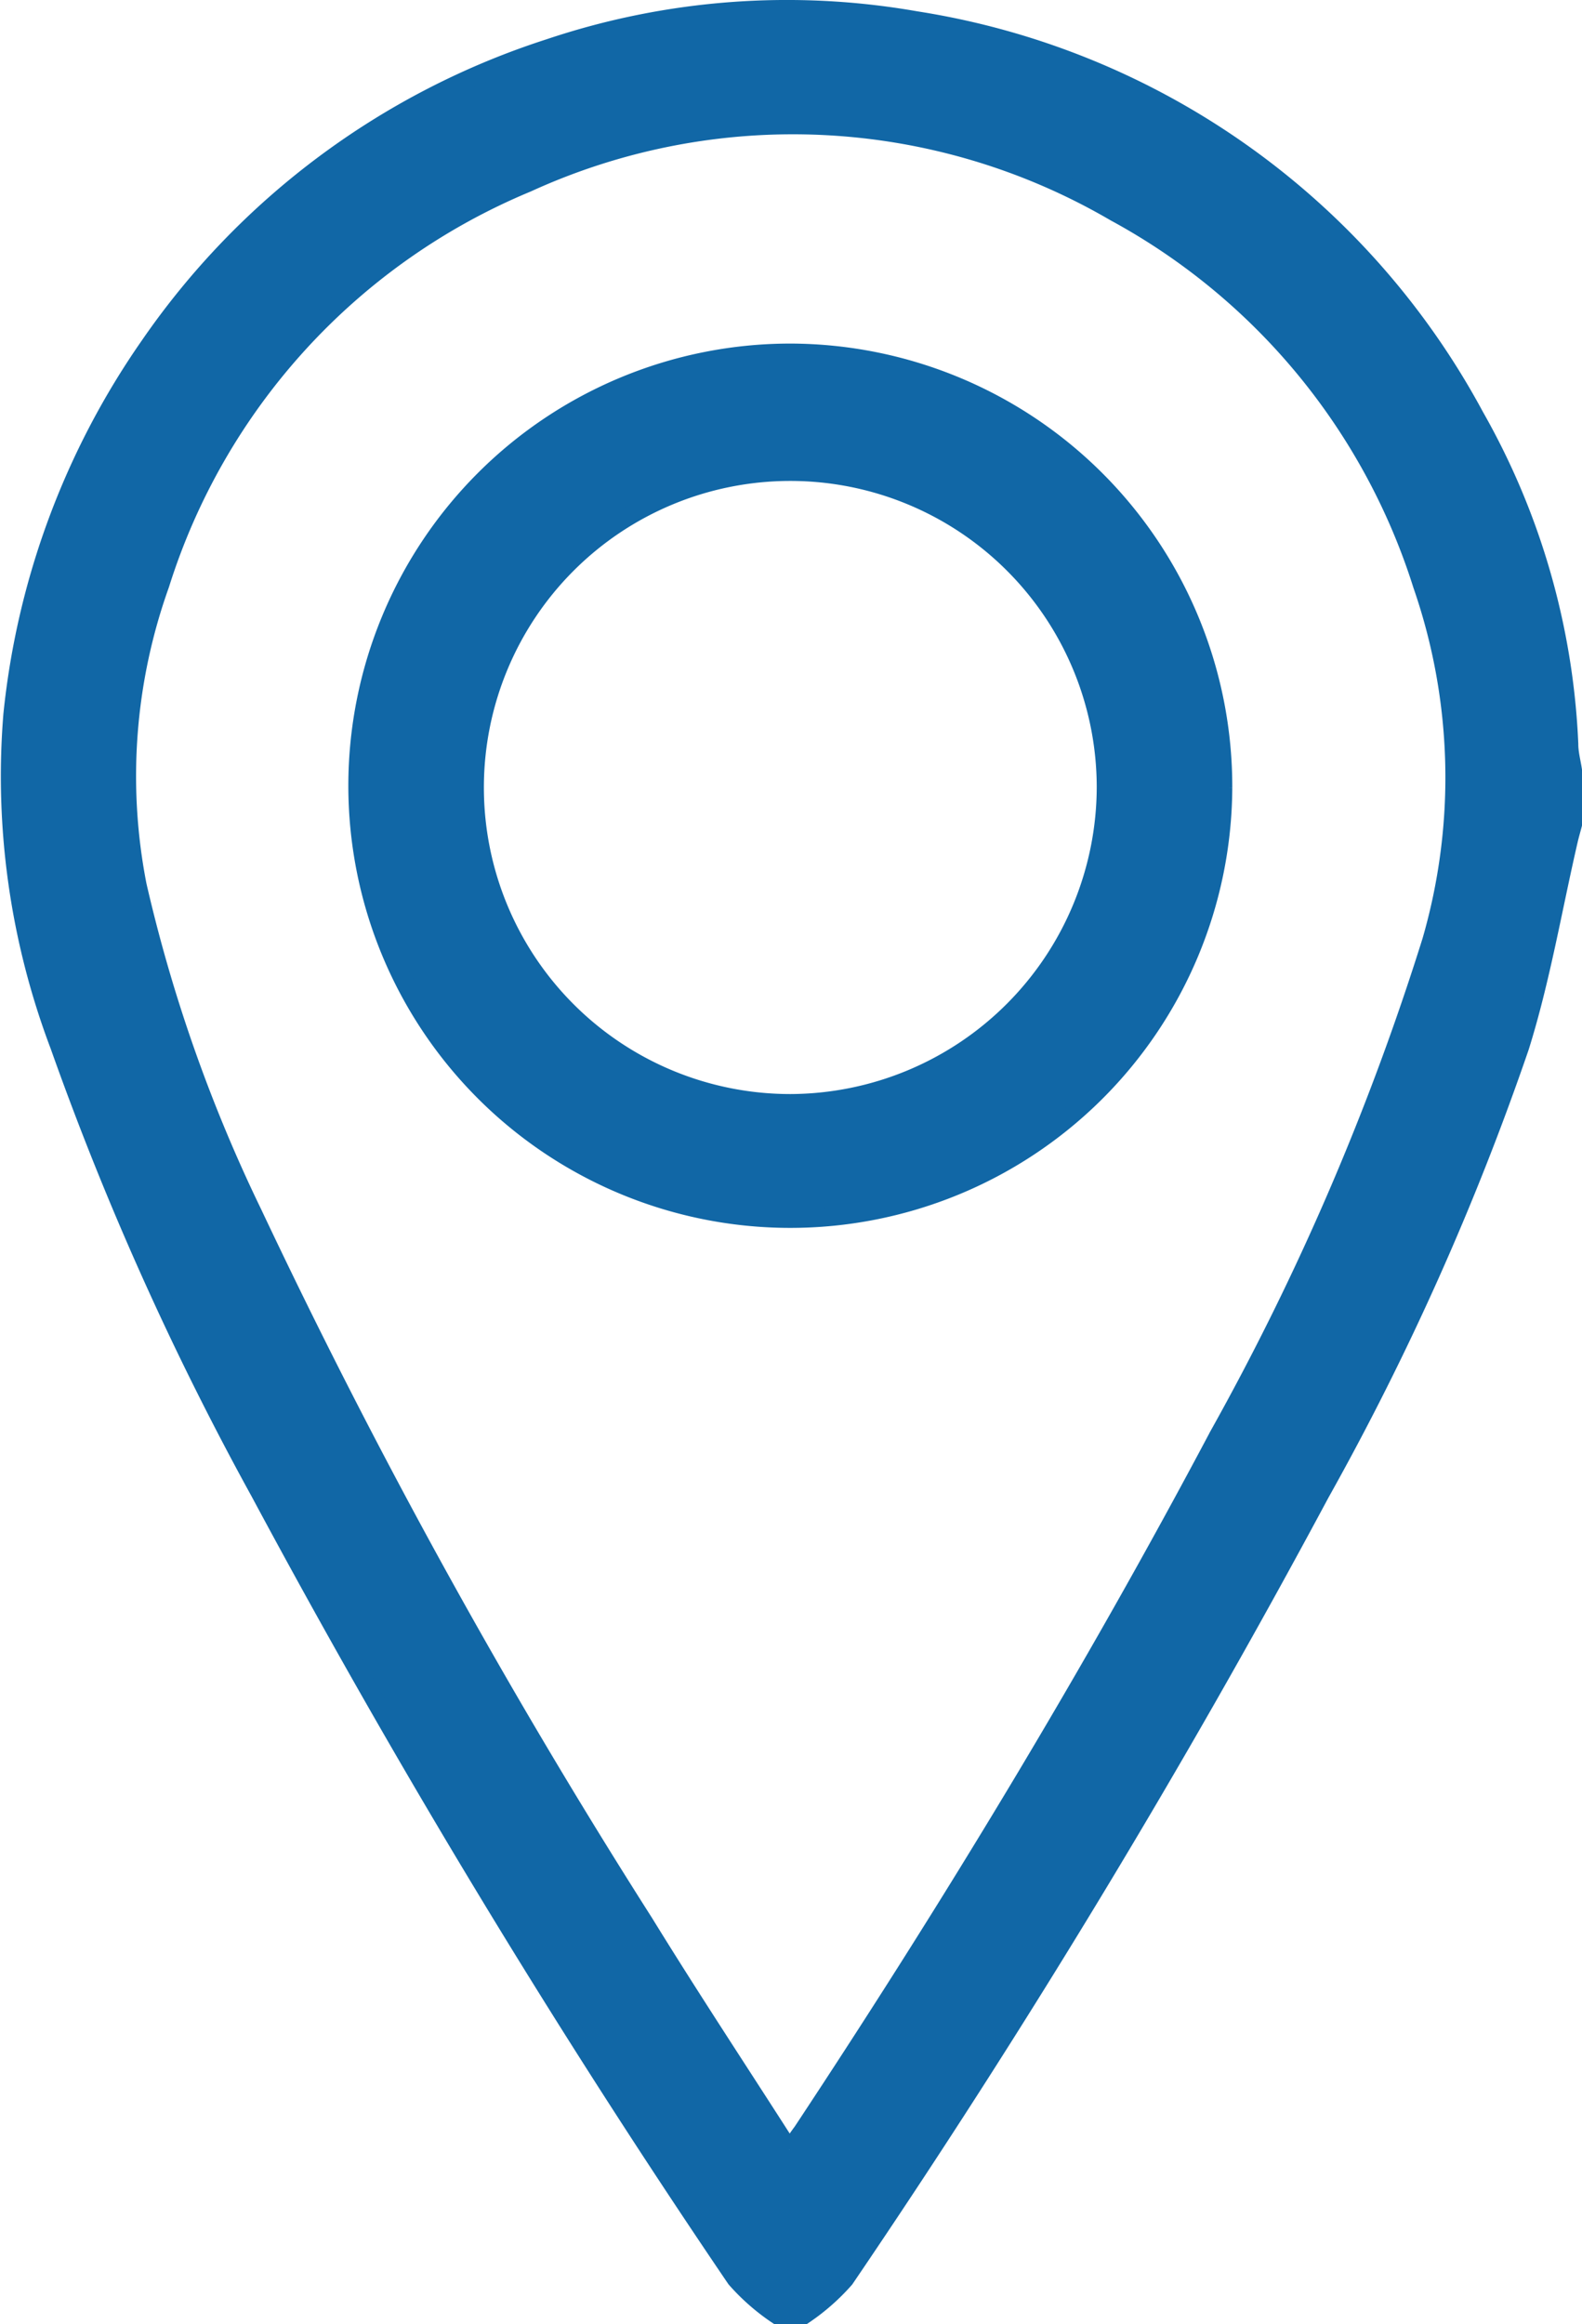
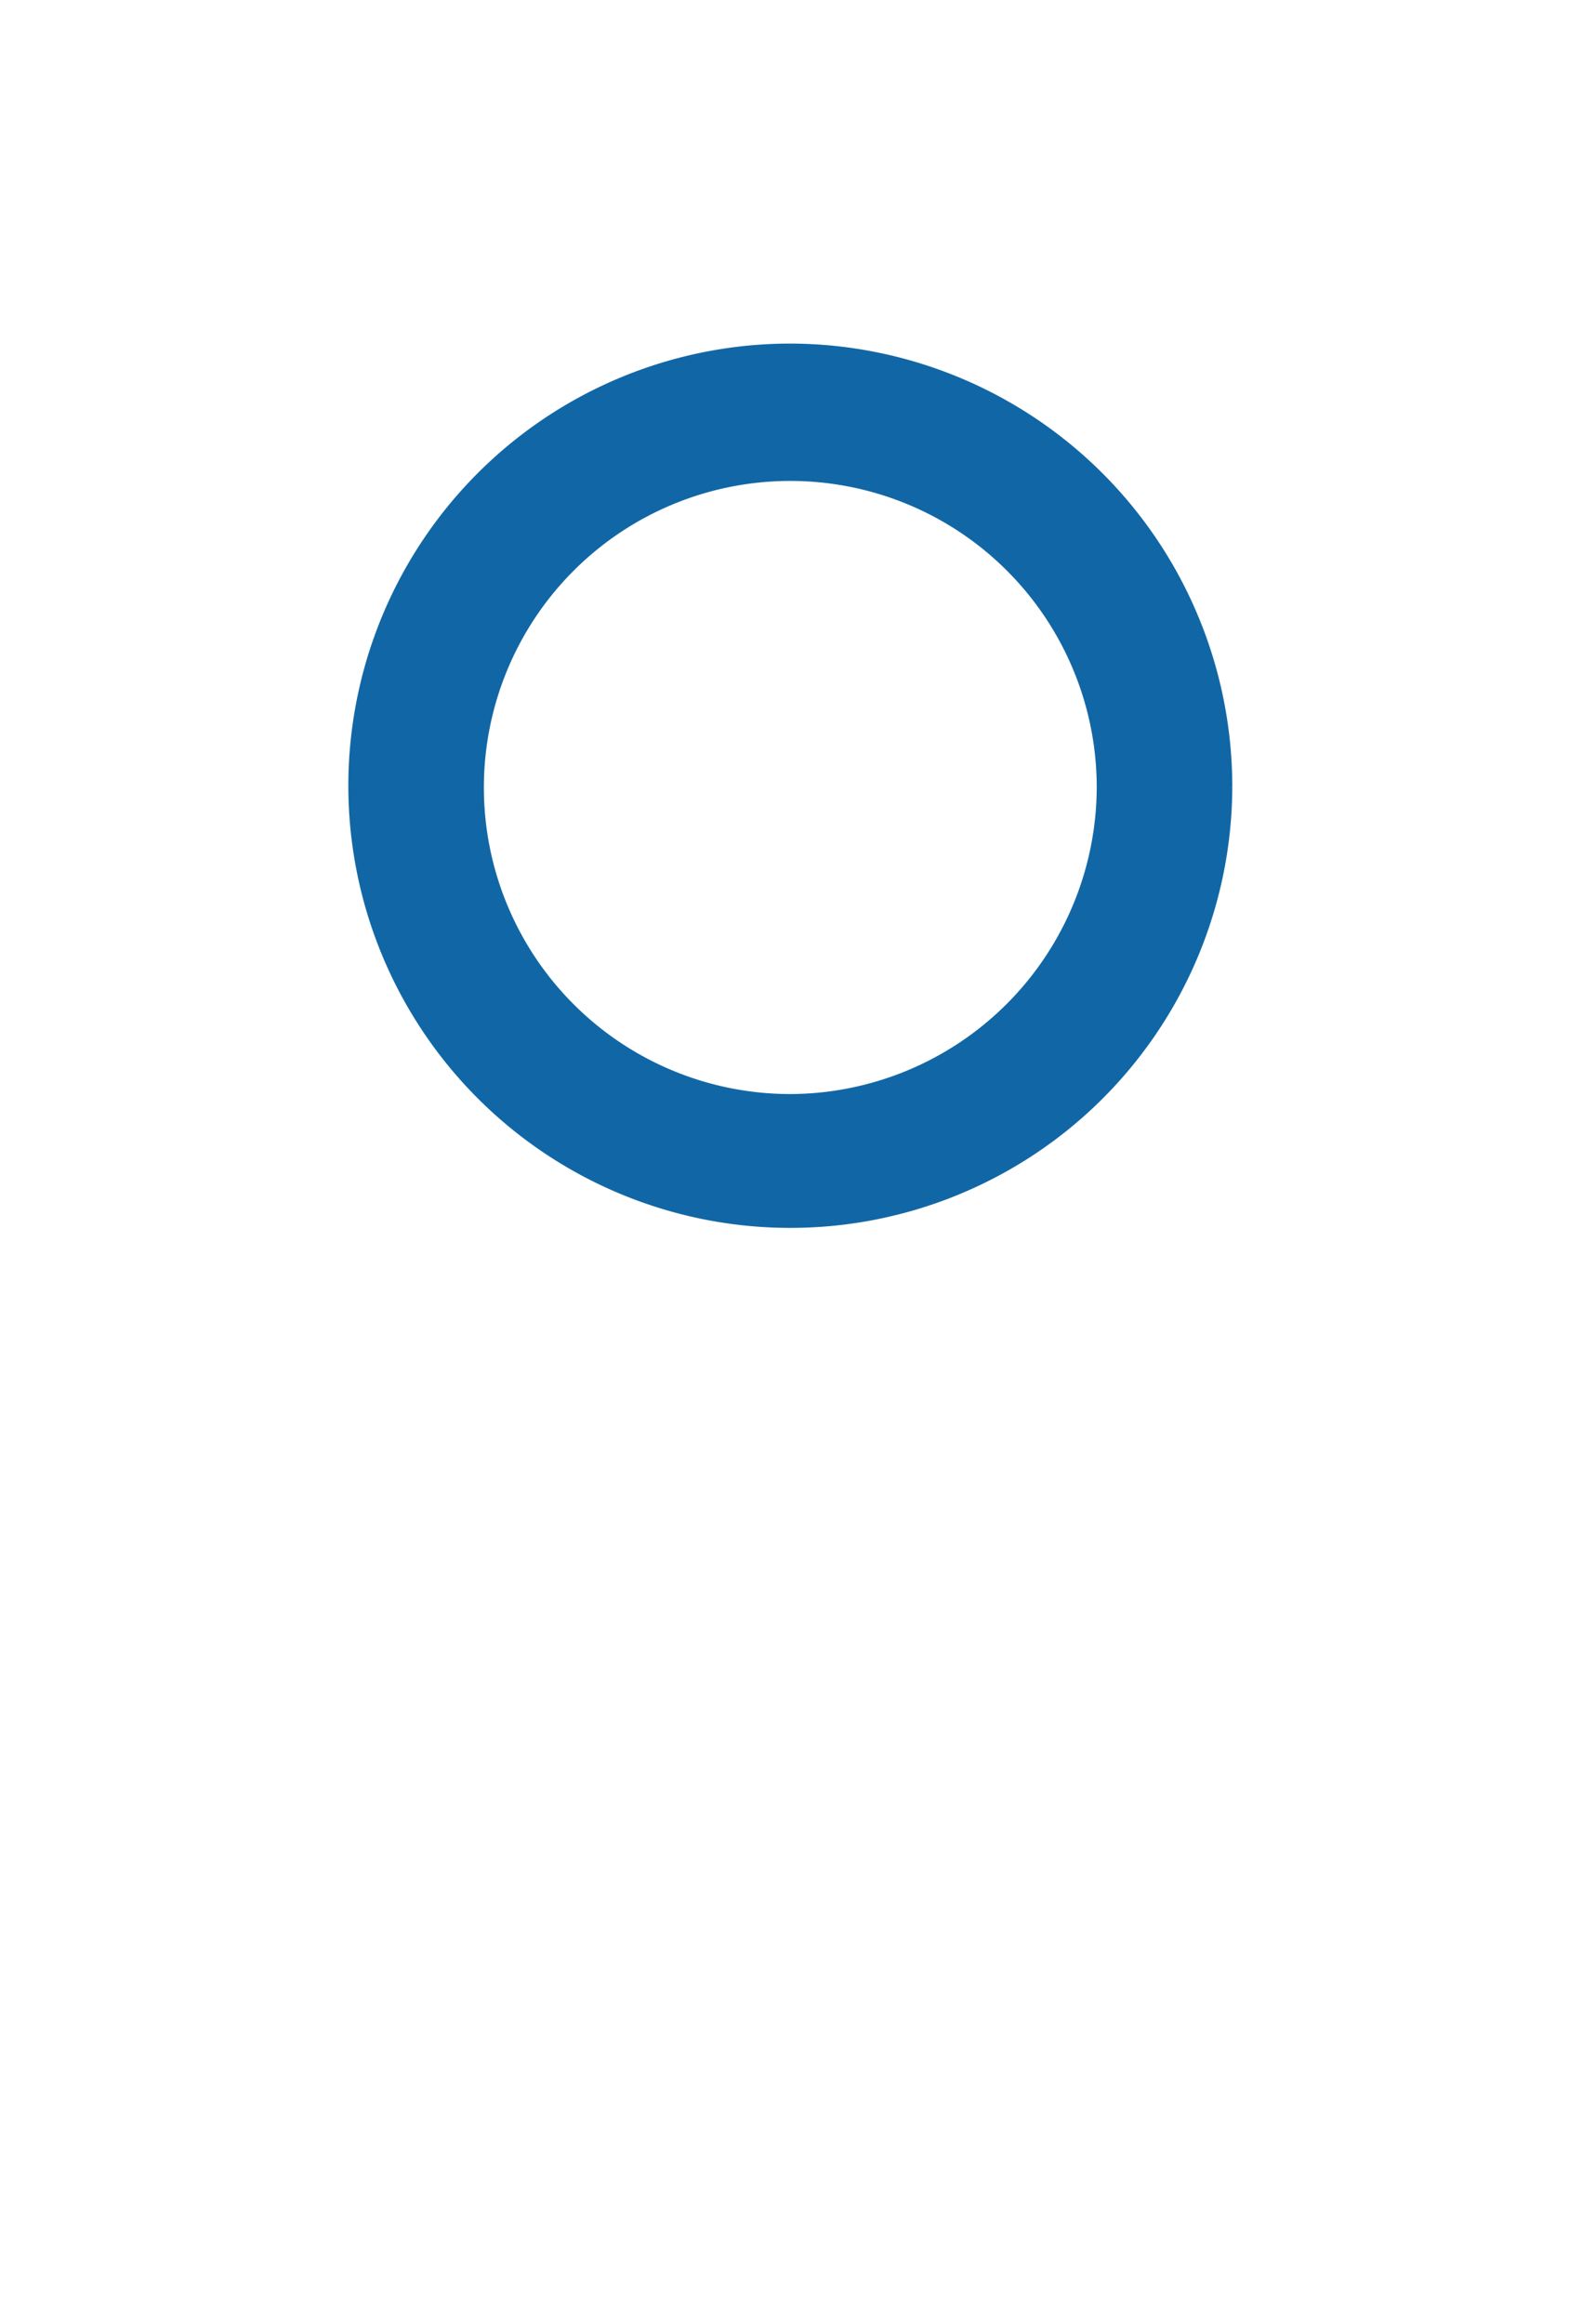
<svg xmlns="http://www.w3.org/2000/svg" width="17.099" height="25.11" viewBox="0 0 17.099 25.11">
  <g id="Group_2872" data-name="Group 2872" transform="translate(-1322.819 -8327.479)">
-     <path id="Path_1573" data-name="Path 1573" d="M8.3,24.91a2.313,2.313,0,0,1-.445-.391,95.134,95.134,0,0,1-5.143-8.494A32.6,32.6,0,0,1,.545,11.2,8.213,8.213,0,0,1,.038,7.625,8.468,8.468,0,0,1,1.516,3.638,8.356,8.356,0,0,1,5.842.42,8.061,8.061,0,0,1,9.8.122,8.317,8.317,0,0,1,15.843,4.4,7.836,7.836,0,0,1,16.861,7.94c0,.1.026.189.04.284v.584c-.014.054-.03.108-.043.163-.173.747-.3,1.51-.528,2.238a29.418,29.418,0,0,1-2.156,4.822,94.69,94.69,0,0,1-5.14,8.49,2.313,2.313,0,0,1-.445.391Zm.135-1.783c.066-.091.1-.142.139-.194,1.614-2.439,3.129-4.938,4.5-7.524a28.211,28.211,0,0,0,2.3-5.343,6.351,6.351,0,0,0-.1-3.846,6.961,6.961,0,0,0-3.32-4.026,6.906,6.906,0,0,0-6.355-.316A6.95,6.95,0,0,0,1.633,6.213a6.152,6.152,0,0,0-.246,3.254,16.661,16.661,0,0,0,1.247,3.541,69.5,69.5,0,0,0,4.233,7.671c.5.812,1.028,1.61,1.565,2.449" transform="translate(1322.917 8327.578)" fill="#1167a6" stroke="#1167a6" stroke-width="0.2" />
    <path id="Path_1574" data-name="Path 1574" d="M86.642,80.883a4.677,4.677,0,1,1-4.672-4.7,4.687,4.687,0,0,1,4.672,4.7m-1.265-.012a3.412,3.412,0,1,0-3.41,3.42,3.423,3.423,0,0,0,3.41-3.42" transform="translate(1249.396 8255.108)" fill="#1167a6" stroke="#1167a6" stroke-width="0.2" />
  </g>
</svg>